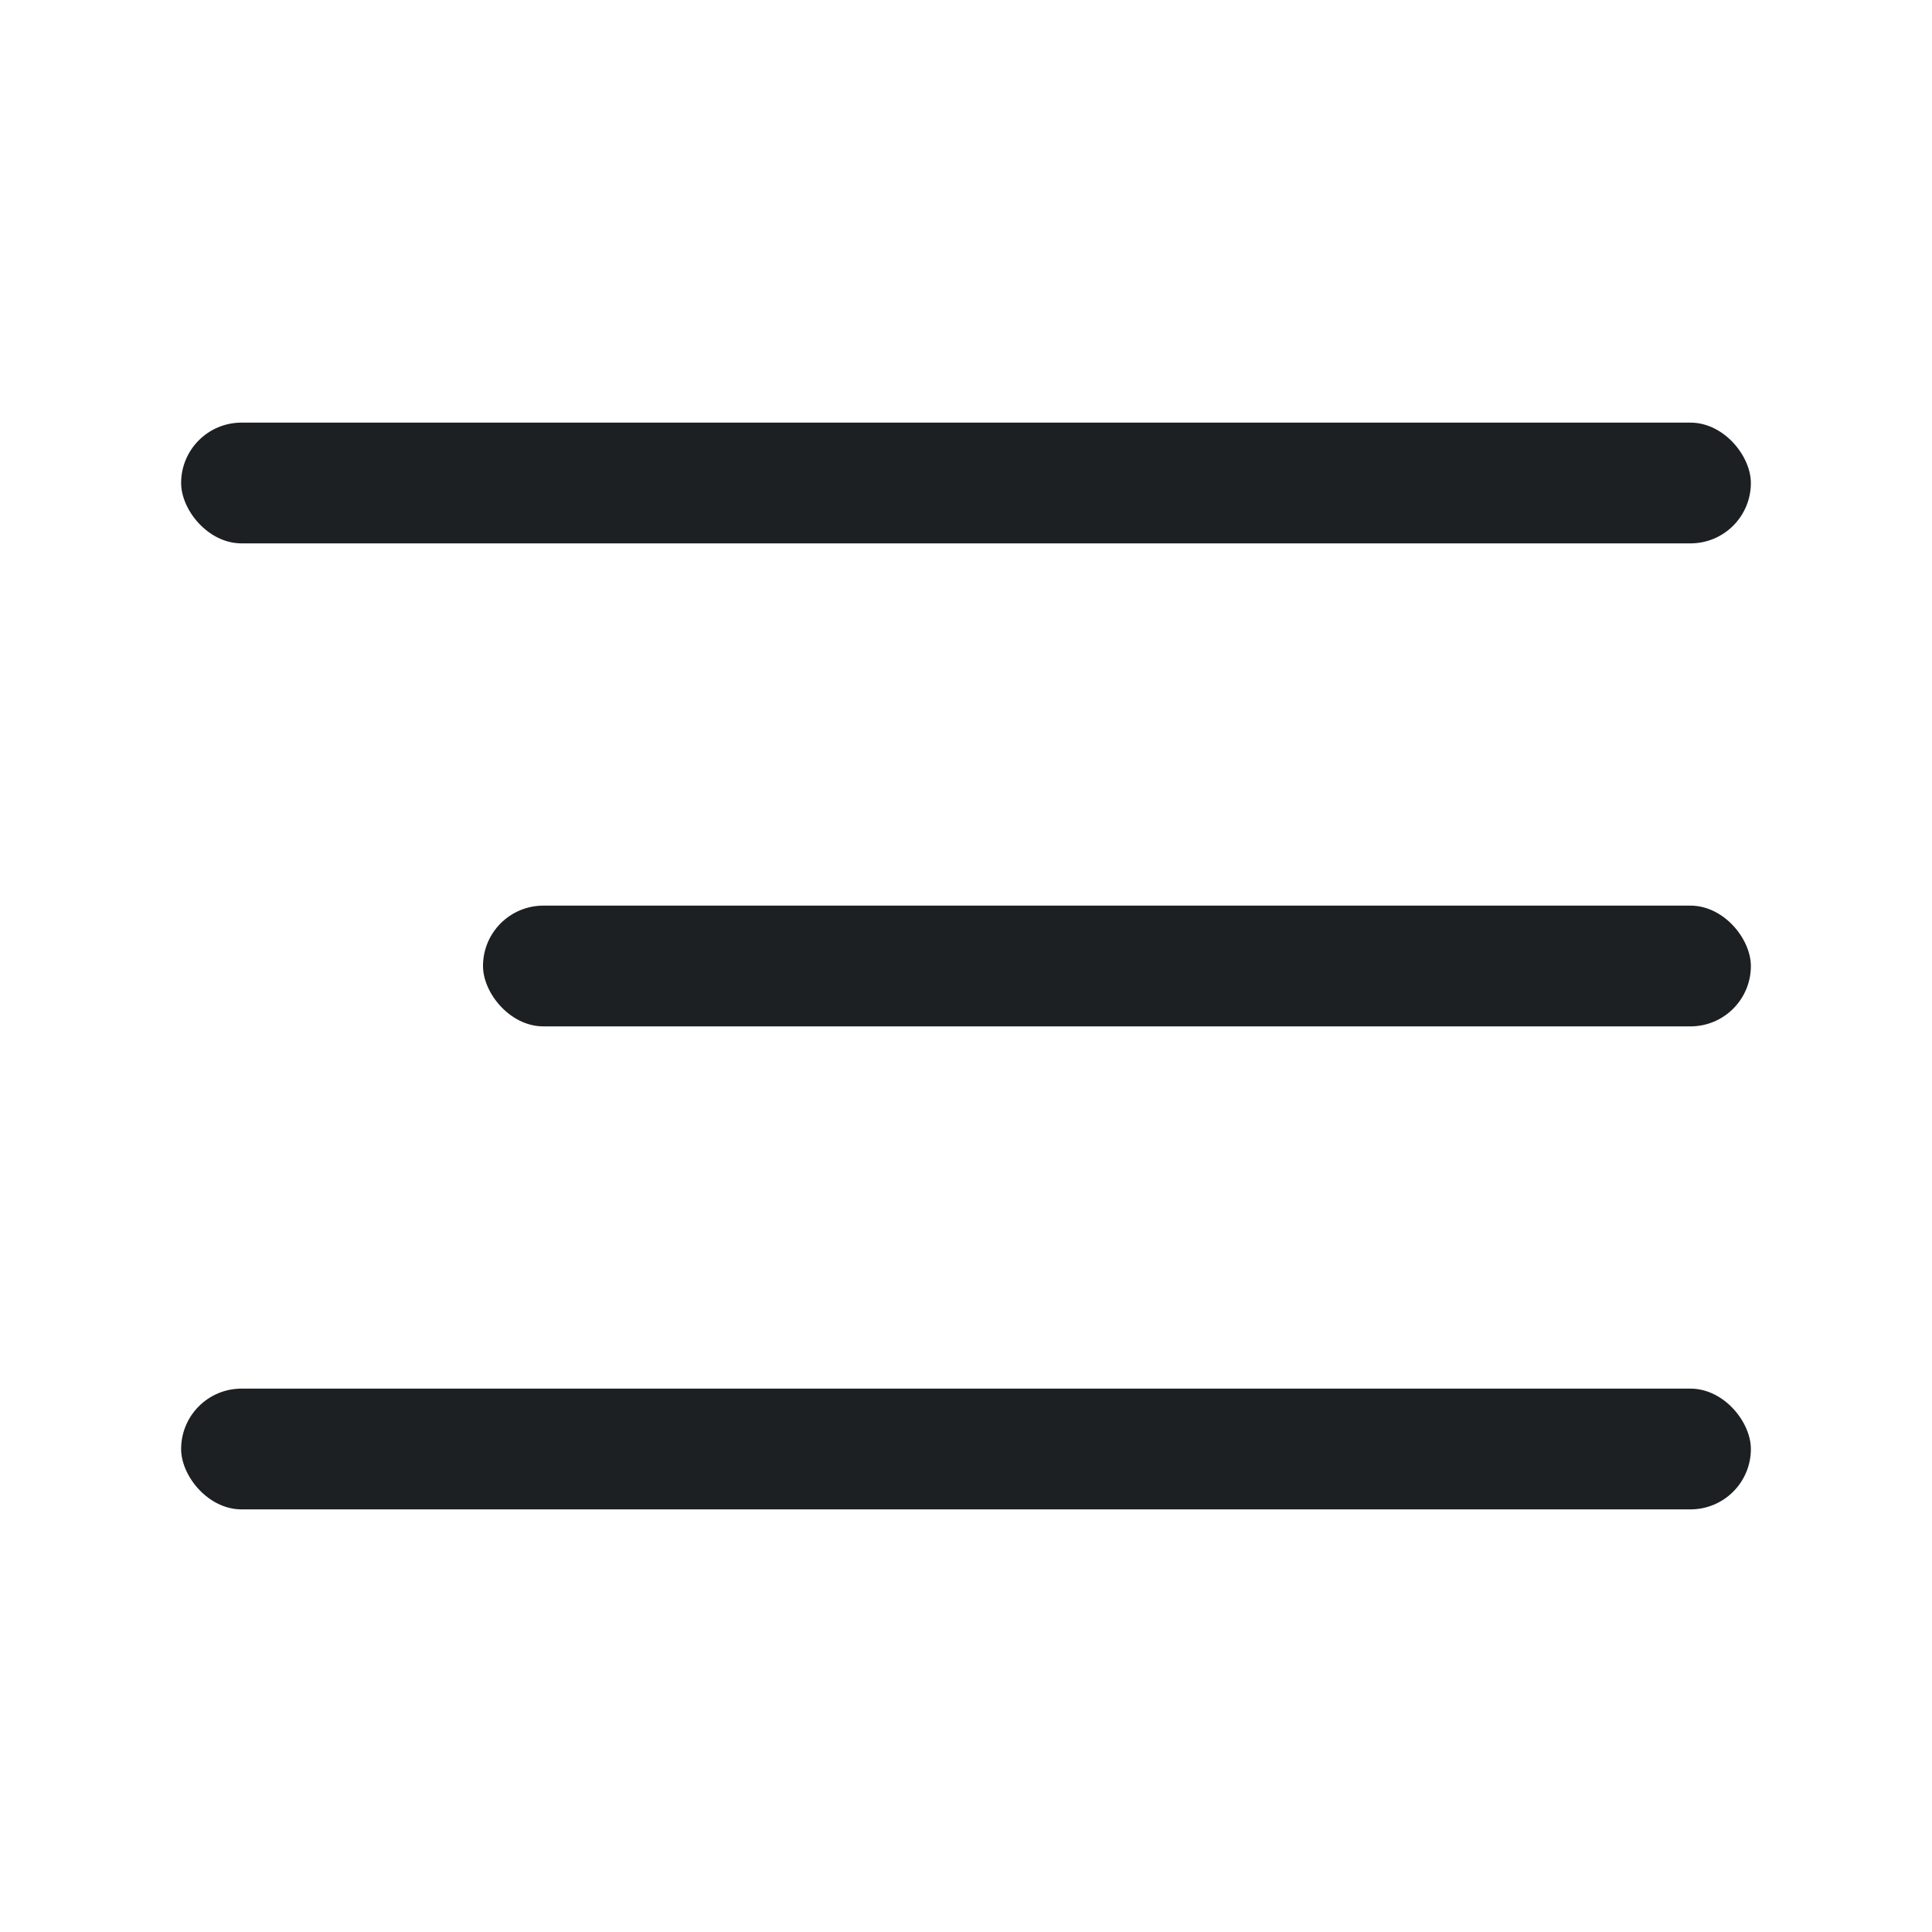
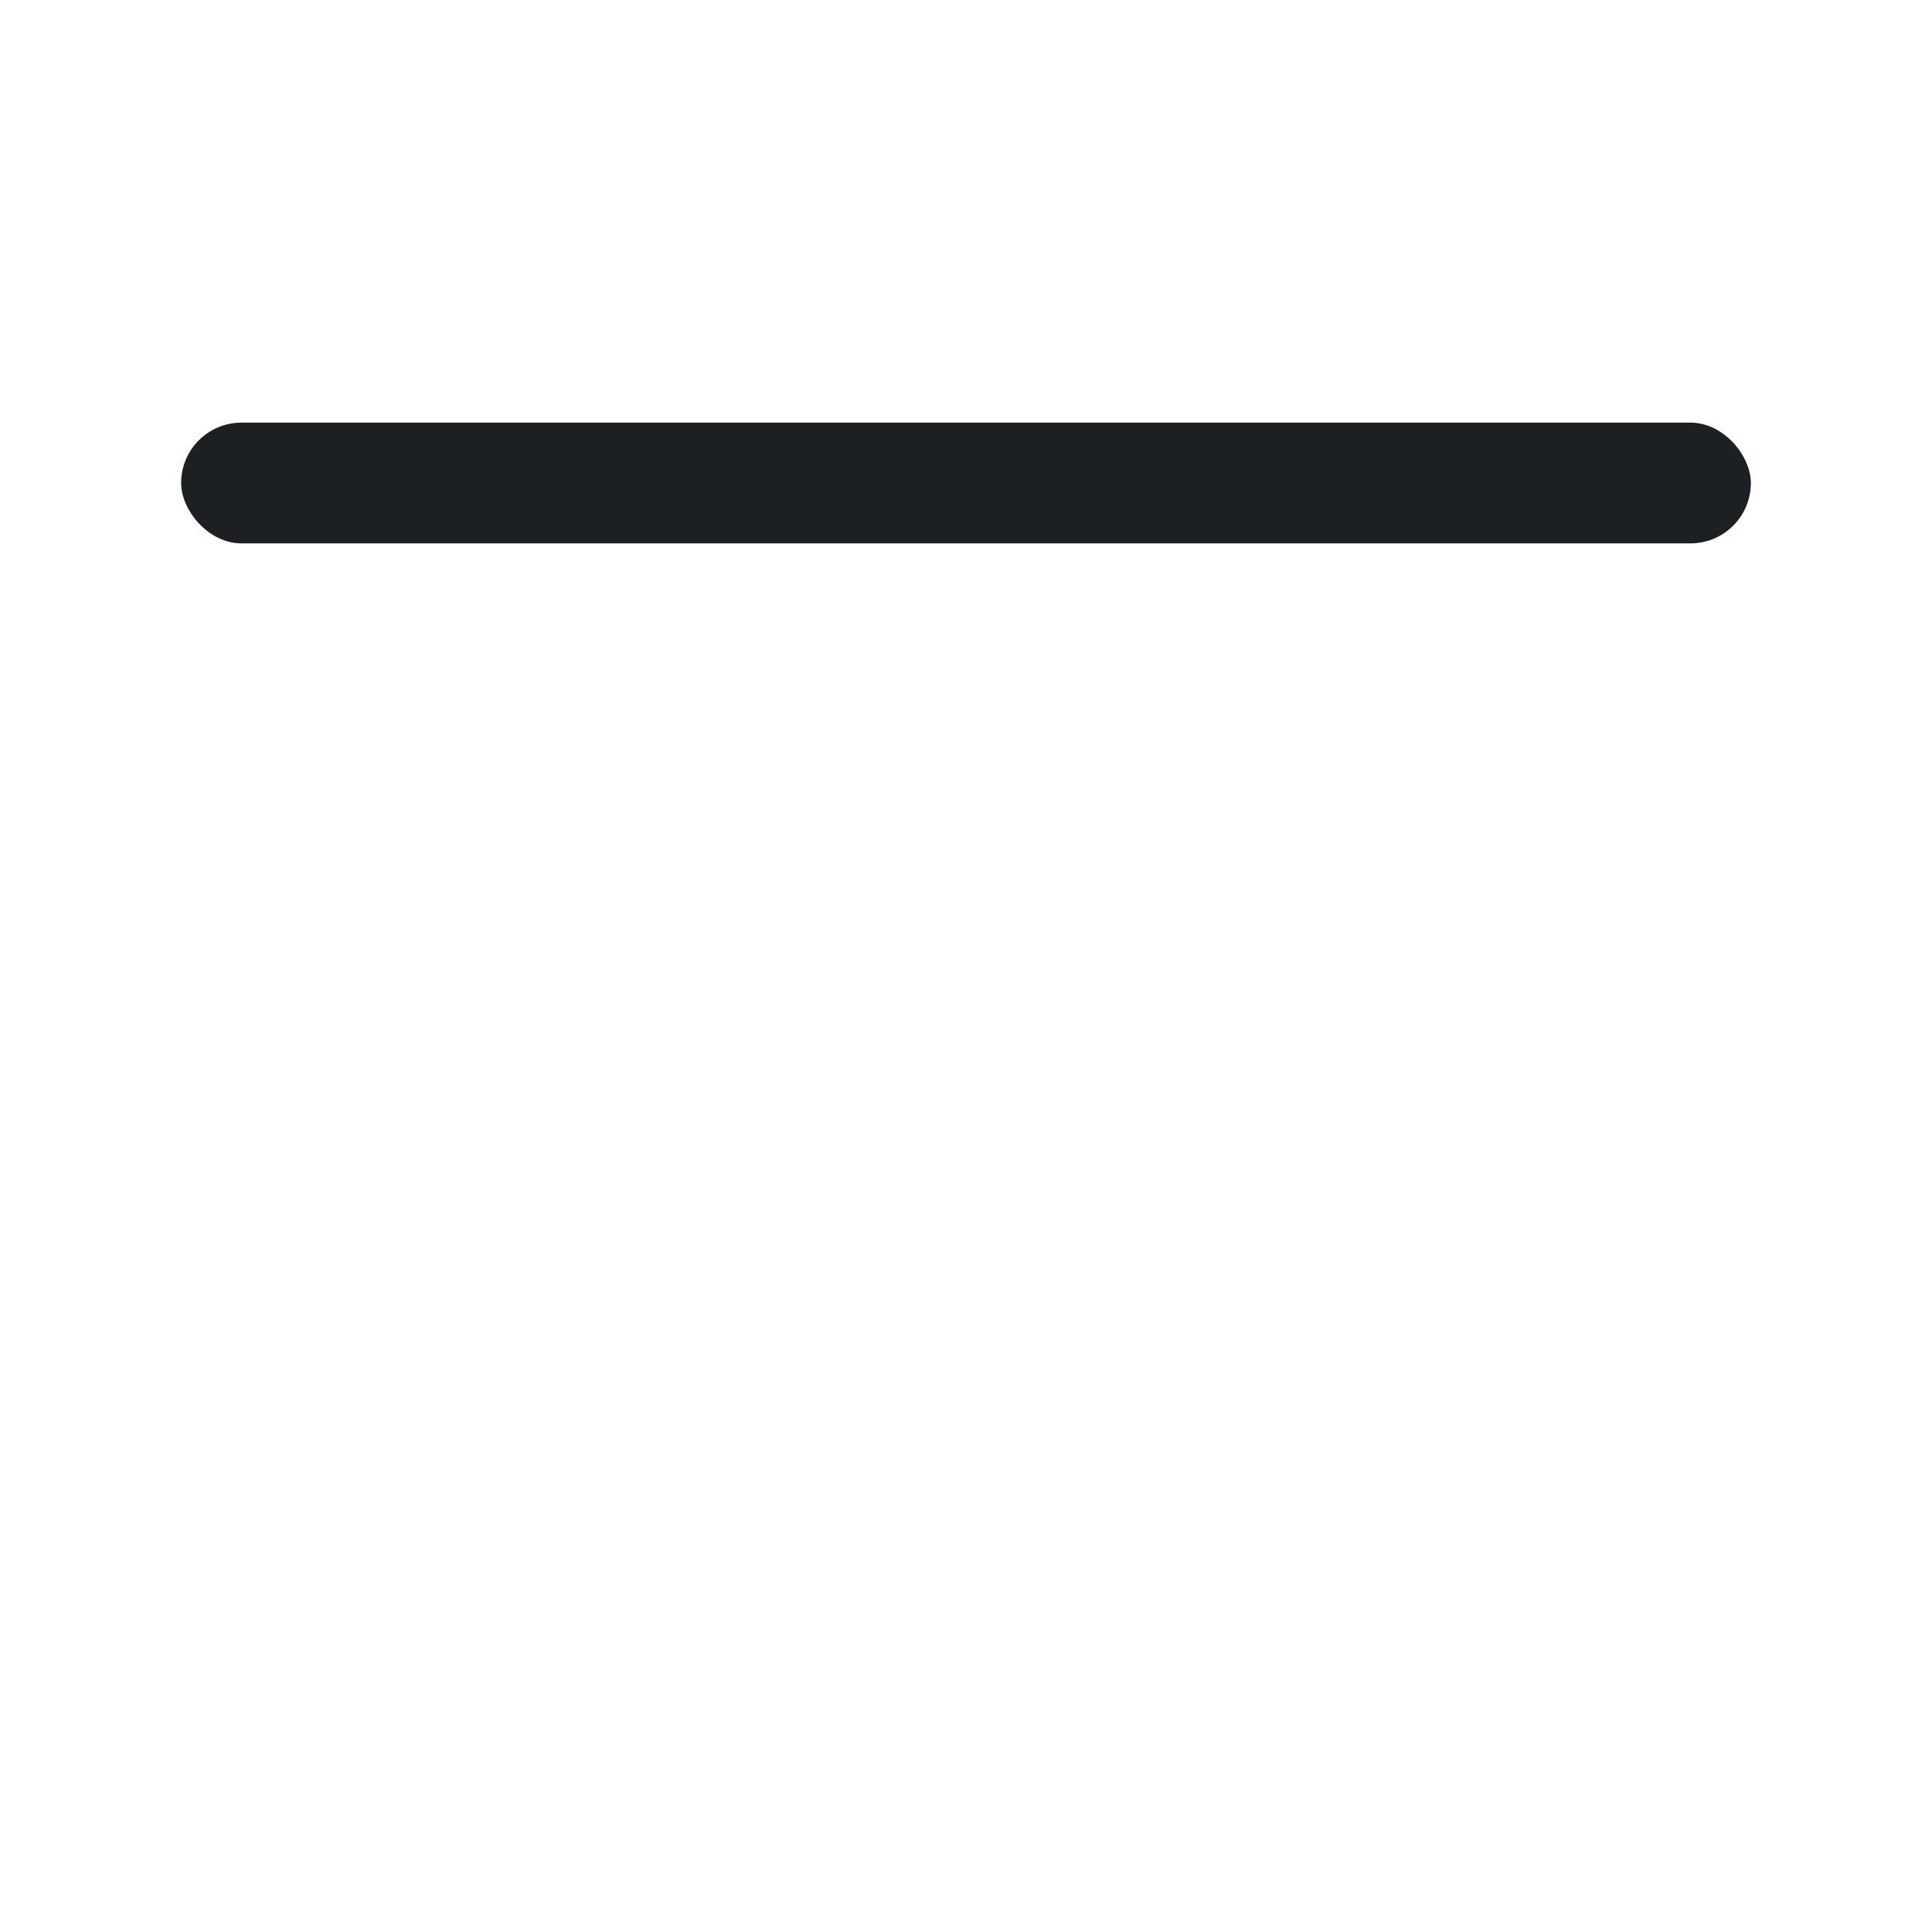
<svg xmlns="http://www.w3.org/2000/svg" width="32" height="32" viewBox="0 0 32 32" fill="none">
  <rect x="3" y="7" width="26" height="2" rx="1" fill="#1D2022" />
-   <rect x="8" y="15" width="21" height="2" rx="1" fill="#1D2022" />
-   <rect x="3" y="23" width="26" height="2" rx="1" fill="#1D2022" />
</svg>